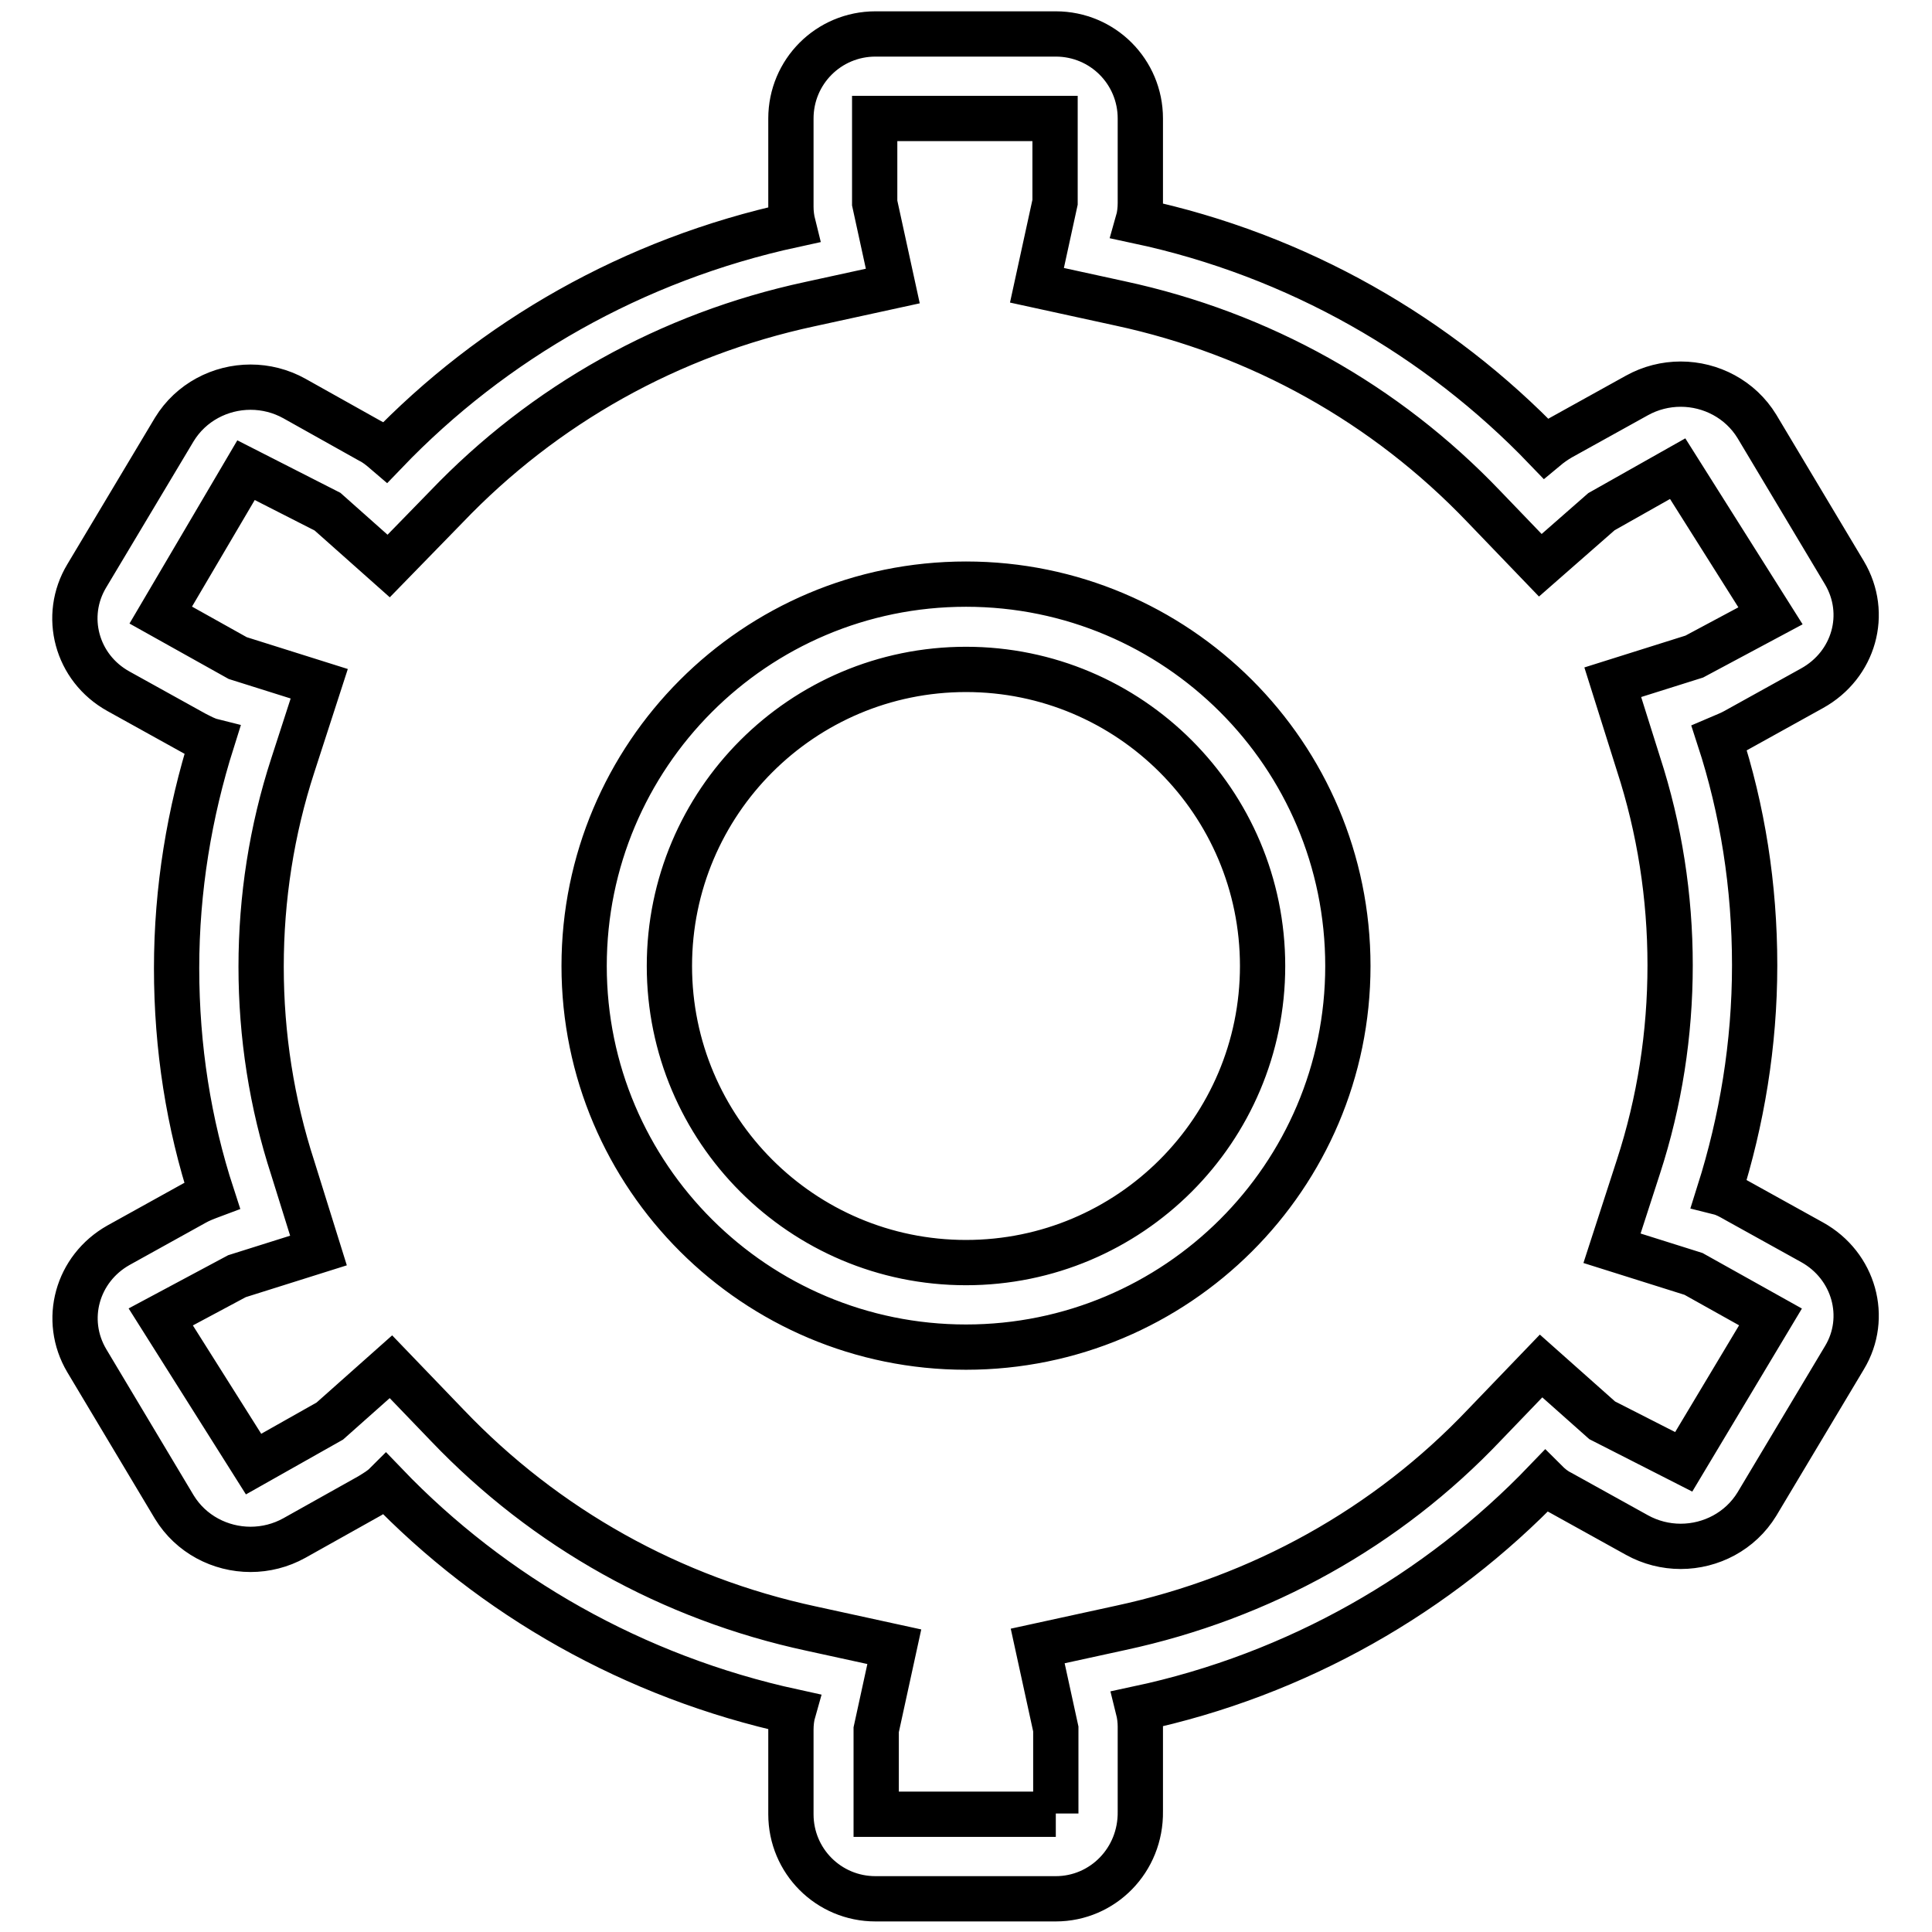
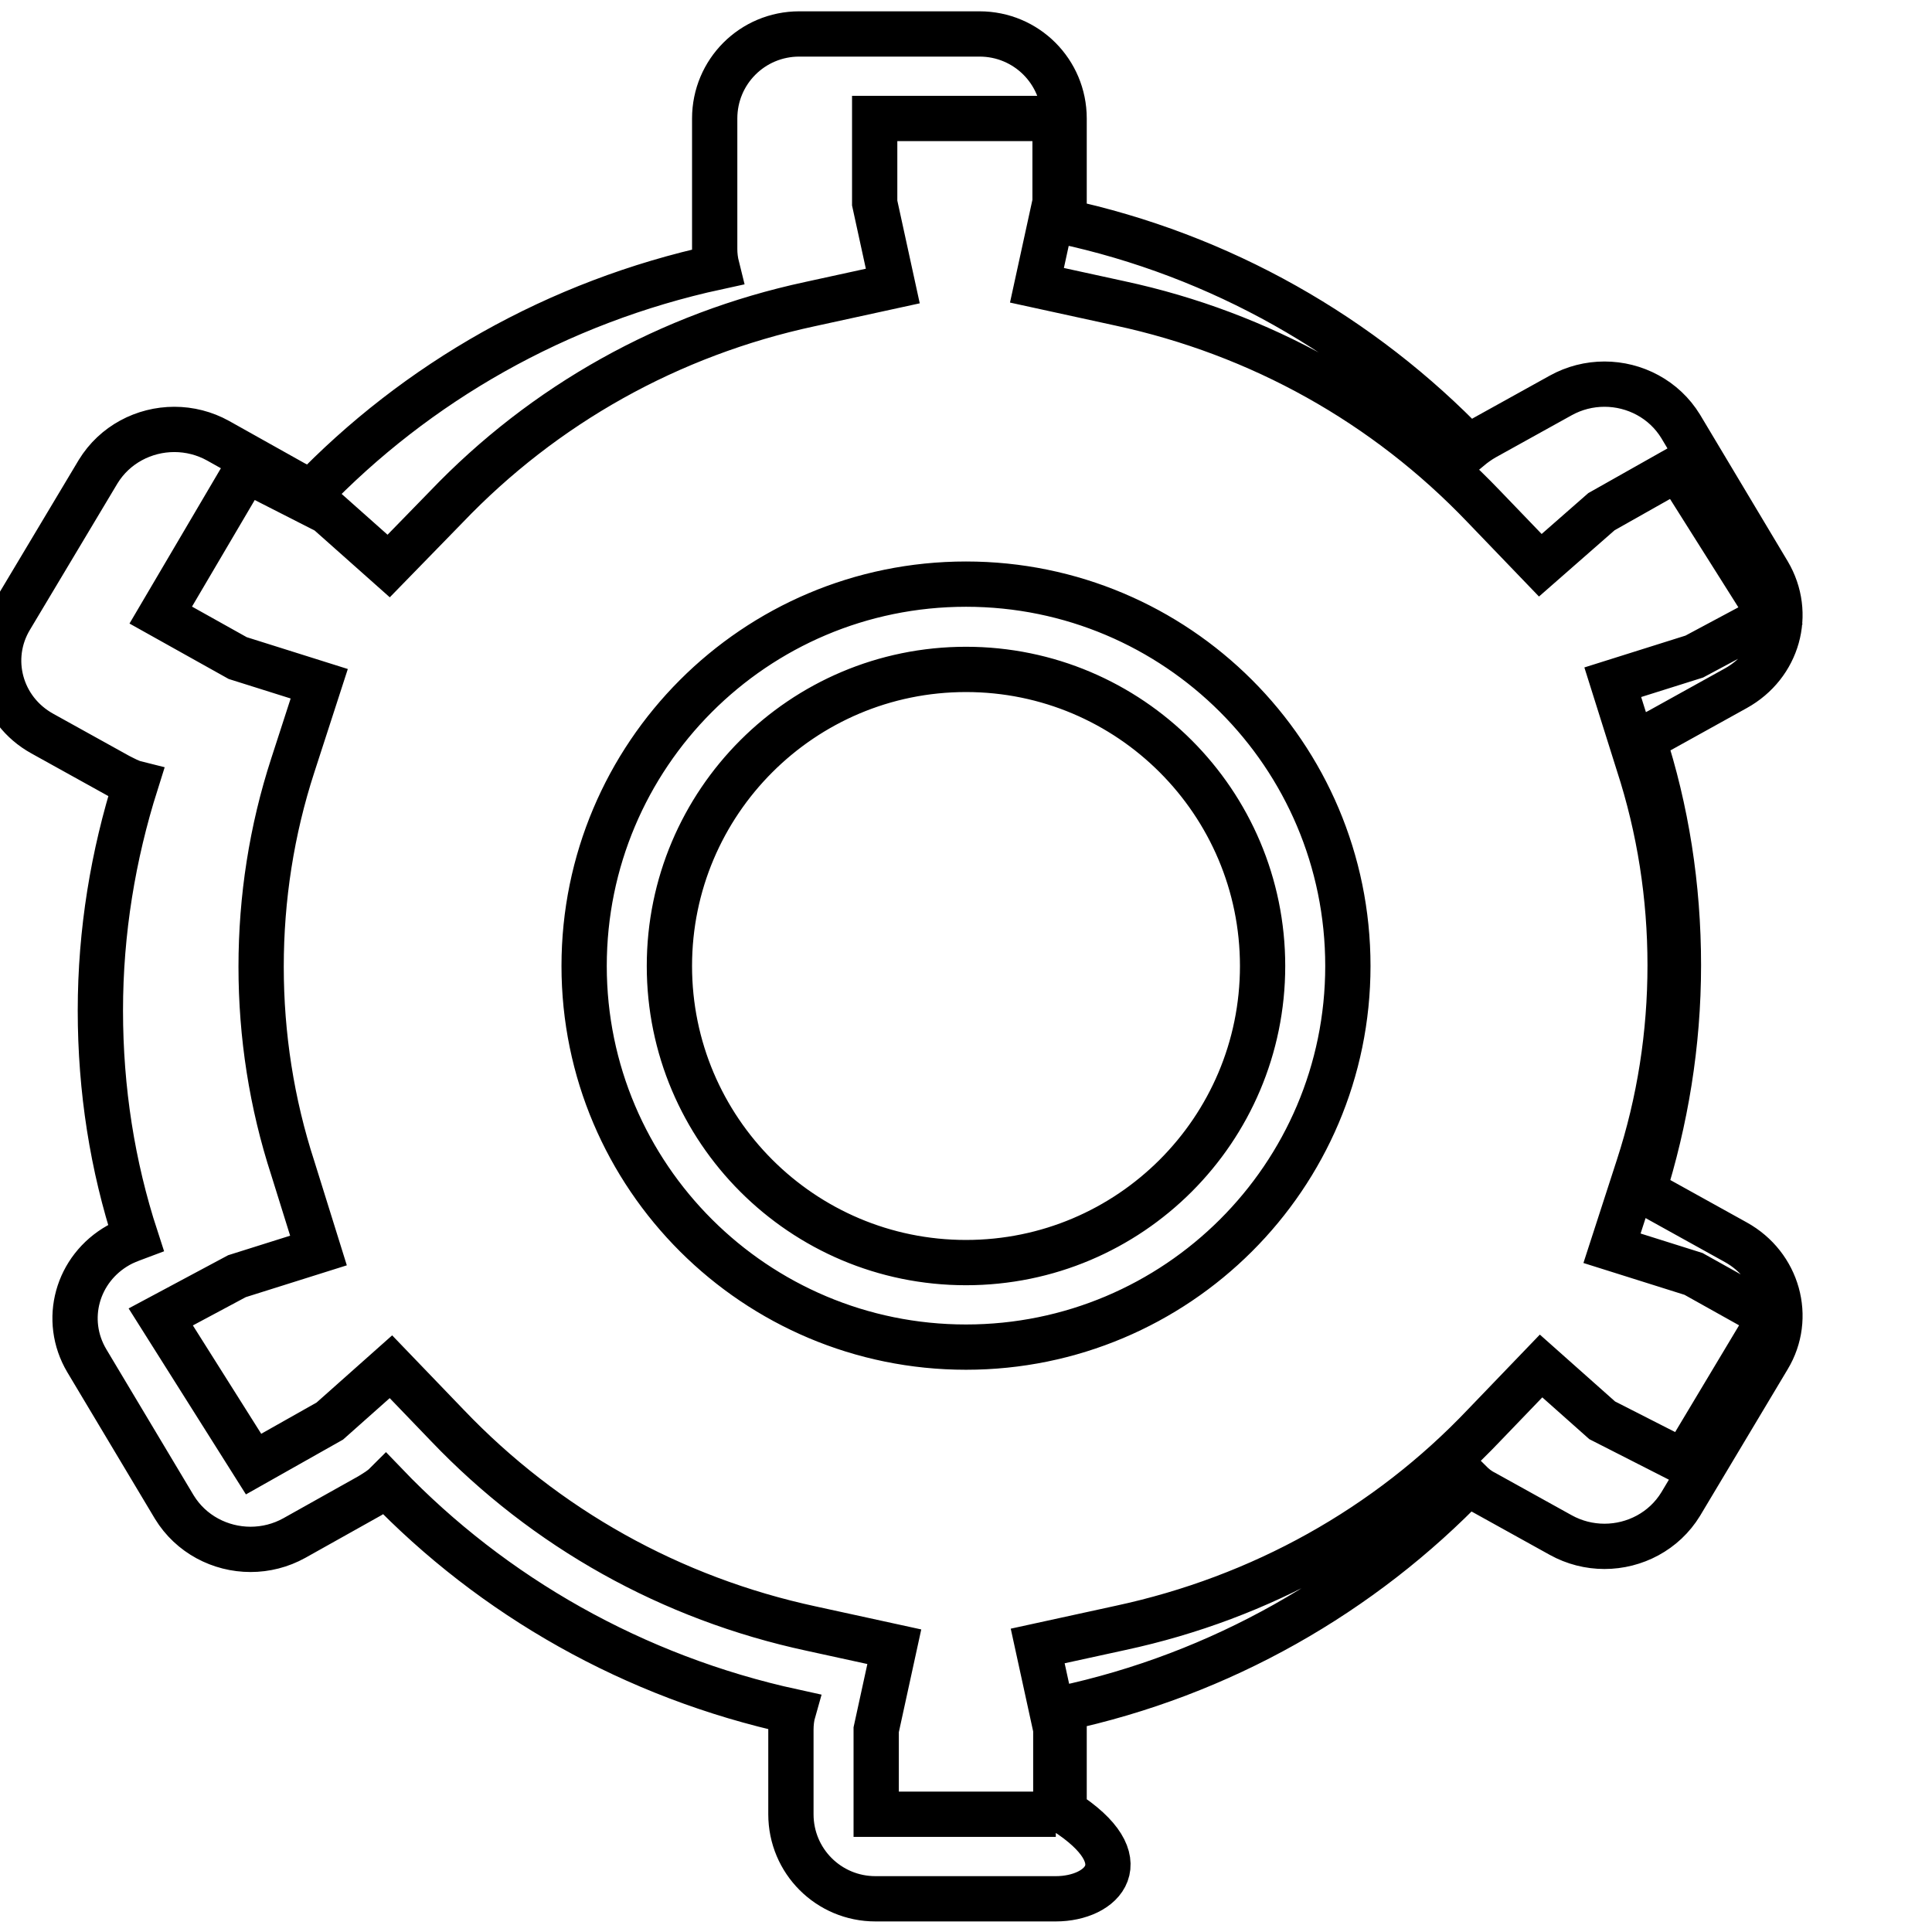
<svg xmlns="http://www.w3.org/2000/svg" version="1.1" x="0px" y="0px" viewBox="0 0 256 256" enable-background="new 0 0 256 256" xml:space="preserve">
  <g>
-     <path stroke-width="6" fill-opacity="0" stroke="#000000" d="M139.9,240.3L139.9,240.3v-11.2l-2.4-11l11-2.4c18.6-4,35.3-13.3,48.2-26.9l7.5-7.8l8.1,7.2l10.8,5.5 l11.5-19.2l-10.2-5.7l-10.8-3.4l3.5-10.8c2.8-8.6,4.2-17.6,4.2-26.7c0-9.1-1.4-18.1-4.2-26.7l-3.4-10.8l10.8-3.4l10.1-5.4 l-12.3-19.5l-10.1,5.7l-8.1,7.1l-7.5-7.8c-13-13.6-29.6-22.9-48.2-26.9l-11-2.4l2.4-11V15.7l-23.9,0v11.2l2.4,11l-11,2.4 c-18.6,4-35.2,13.3-48.2,26.9l-7.6,7.8l-8.1-7.2l-10.8-5.5L21.3,81.5l10.2,5.7l10.8,3.4l-3.5,10.8c-2.8,8.6-4.2,17.6-4.2,26.7 c0,9.1,1.4,18.1,4.2,26.7l3.4,10.9l-10.8,3.4l-10.1,5.4l12.3,19.5l10.1-5.7l8.1-7.2l7.5,7.8c13,13.6,29.6,22.9,48.2,26.9l11,2.4 l-2.4,11l0,11.2H139.9 M139.9,251.6h-23.9c-6.2,0-11.2-5-11.2-11.2v-11.2c0-0.8,0.1-1.7,0.3-2.4c-21.1-4.6-39.8-15.3-54-30.1 c-0.6,0.6-1.3,1-2.1,1.5l-10,5.6c-1.8,1-3.8,1.5-5.8,1.5c-4,0-7.9-2-10.1-5.6l-11.6-19.4c-3.2-5.4-1.3-12.2,4.2-15.3l10.1-5.6 c0.7-0.4,1.5-0.7,2.3-1c-3.1-9.5-4.7-19.6-4.7-30.1c0-10.5,1.7-20.6,4.7-30.1c-0.8-0.2-1.5-0.6-2.3-1l-10.1-5.6 c-5.6-3.1-7.4-10-4.2-15.3l11.6-19.4c2.2-3.6,6.1-5.6,10.1-5.6c2,0,4,0.5,5.8,1.5l10,5.6c0.8,0.4,1.4,0.9,2.1,1.5 c14.2-14.8,32.8-25.5,54-30.1c-0.2-0.8-0.3-1.6-0.3-2.4V15.7c0-6.2,5-11.2,11.2-11.2h23.9c6.2,0,11.2,5,11.2,11.2v11.2 c0,0.8-0.1,1.7-0.3,2.4c21.1,4.5,39.8,15.3,54,30.1c0.6-0.5,1.3-1,2-1.4l10.1-5.6c1.8-1,3.8-1.5,5.8-1.5c4,0,7.9,2,10.1,5.6 l11.6,19.4c3.2,5.4,1.3,12.2-4.3,15.3l-10.1,5.6c-0.7,0.4-1.5,0.7-2.2,1c3.1,9.5,4.7,19.6,4.7,30.1c0,10.5-1.7,20.6-4.7,30.1 c0.8,0.2,1.5,0.6,2.2,1l10.1,5.6c5.6,3.1,7.5,10,4.3,15.3l-11.6,19.4c-2.2,3.6-6.1,5.6-10.1,5.6c-2,0-4-0.5-5.8-1.5l-10.1-5.6 c-0.8-0.4-1.4-0.9-2-1.5c-14.2,14.8-32.9,25.6-54,30.1c0.2,0.8,0.3,1.6,0.3,2.4v11.2C151.2,246.5,146.1,251.6,139.9,251.6 L139.9,251.6L139.9,251.6z M128,167.3c21.7,0,39.3-17.6,39.3-39.3c0-21.7-17.6-39.3-39.3-39.3c-21.7,0-39.3,17.6-39.3,39.3 C88.7,149.7,106.3,167.3,128,167.3 M128,178.5c-27.9,0-50.6-22.6-50.6-50.5c0-27.9,22.6-50.6,50.6-50.6c27.9,0,50.6,22.6,50.6,50.6 C178.6,155.9,155.9,178.5,128,178.5L128,178.5L128,178.5z" />
+     <path stroke-width="6" fill-opacity="0" stroke="#000000" d="M139.9,240.3L139.9,240.3v-11.2l-2.4-11l11-2.4c18.6-4,35.3-13.3,48.2-26.9l7.5-7.8l8.1,7.2l10.8,5.5 l11.5-19.2l-10.2-5.7l-10.8-3.4l3.5-10.8c2.8-8.6,4.2-17.6,4.2-26.7c0-9.1-1.4-18.1-4.2-26.7l-3.4-10.8l10.8-3.4l10.1-5.4 l-12.3-19.5l-10.1,5.7l-8.1,7.1l-7.5-7.8c-13-13.6-29.6-22.9-48.2-26.9l-11-2.4l2.4-11V15.7l-23.9,0v11.2l2.4,11l-11,2.4 c-18.6,4-35.2,13.3-48.2,26.9l-7.6,7.8l-8.1-7.2l-10.8-5.5L21.3,81.5l10.2,5.7l10.8,3.4l-3.5,10.8c-2.8,8.6-4.2,17.6-4.2,26.7 c0,9.1,1.4,18.1,4.2,26.7l3.4,10.9l-10.8,3.4l-10.1,5.4l12.3,19.5l10.1-5.7l8.1-7.2l7.5,7.8c13,13.6,29.6,22.9,48.2,26.9l11,2.4 l-2.4,11l0,11.2H139.9 M139.9,251.6h-23.9c-6.2,0-11.2-5-11.2-11.2v-11.2c0-0.8,0.1-1.7,0.3-2.4c-21.1-4.6-39.8-15.3-54-30.1 c-0.6,0.6-1.3,1-2.1,1.5l-10,5.6c-1.8,1-3.8,1.5-5.8,1.5c-4,0-7.9-2-10.1-5.6l-11.6-19.4c-3.2-5.4-1.3-12.2,4.2-15.3c0.7-0.4,1.5-0.7,2.3-1c-3.1-9.5-4.7-19.6-4.7-30.1c0-10.5,1.7-20.6,4.7-30.1c-0.8-0.2-1.5-0.6-2.3-1l-10.1-5.6 c-5.6-3.1-7.4-10-4.2-15.3l11.6-19.4c2.2-3.6,6.1-5.6,10.1-5.6c2,0,4,0.5,5.8,1.5l10,5.6c0.8,0.4,1.4,0.9,2.1,1.5 c14.2-14.8,32.8-25.5,54-30.1c-0.2-0.8-0.3-1.6-0.3-2.4V15.7c0-6.2,5-11.2,11.2-11.2h23.9c6.2,0,11.2,5,11.2,11.2v11.2 c0,0.8-0.1,1.7-0.3,2.4c21.1,4.5,39.8,15.3,54,30.1c0.6-0.5,1.3-1,2-1.4l10.1-5.6c1.8-1,3.8-1.5,5.8-1.5c4,0,7.9,2,10.1,5.6 l11.6,19.4c3.2,5.4,1.3,12.2-4.3,15.3l-10.1,5.6c-0.7,0.4-1.5,0.7-2.2,1c3.1,9.5,4.7,19.6,4.7,30.1c0,10.5-1.7,20.6-4.7,30.1 c0.8,0.2,1.5,0.6,2.2,1l10.1,5.6c5.6,3.1,7.5,10,4.3,15.3l-11.6,19.4c-2.2,3.6-6.1,5.6-10.1,5.6c-2,0-4-0.5-5.8-1.5l-10.1-5.6 c-0.8-0.4-1.4-0.9-2-1.5c-14.2,14.8-32.9,25.6-54,30.1c0.2,0.8,0.3,1.6,0.3,2.4v11.2C151.2,246.5,146.1,251.6,139.9,251.6 L139.9,251.6L139.9,251.6z M128,167.3c21.7,0,39.3-17.6,39.3-39.3c0-21.7-17.6-39.3-39.3-39.3c-21.7,0-39.3,17.6-39.3,39.3 C88.7,149.7,106.3,167.3,128,167.3 M128,178.5c-27.9,0-50.6-22.6-50.6-50.5c0-27.9,22.6-50.6,50.6-50.6c27.9,0,50.6,22.6,50.6,50.6 C178.6,155.9,155.9,178.5,128,178.5L128,178.5L128,178.5z" />
  </g>
</svg>